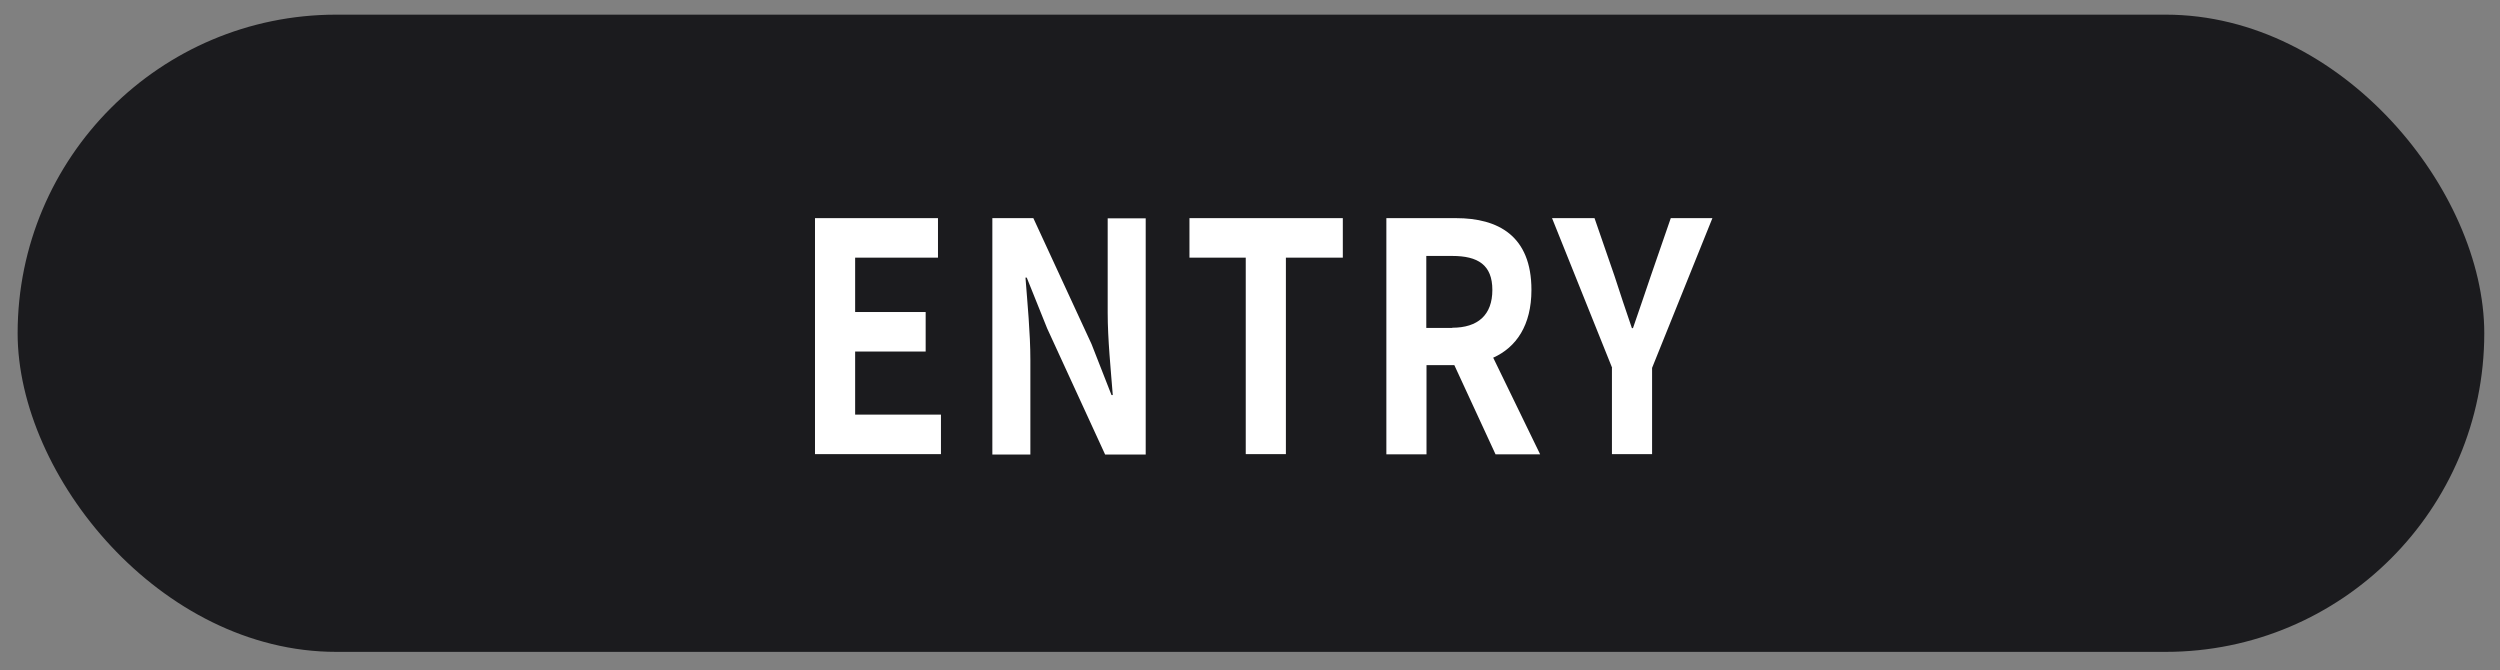
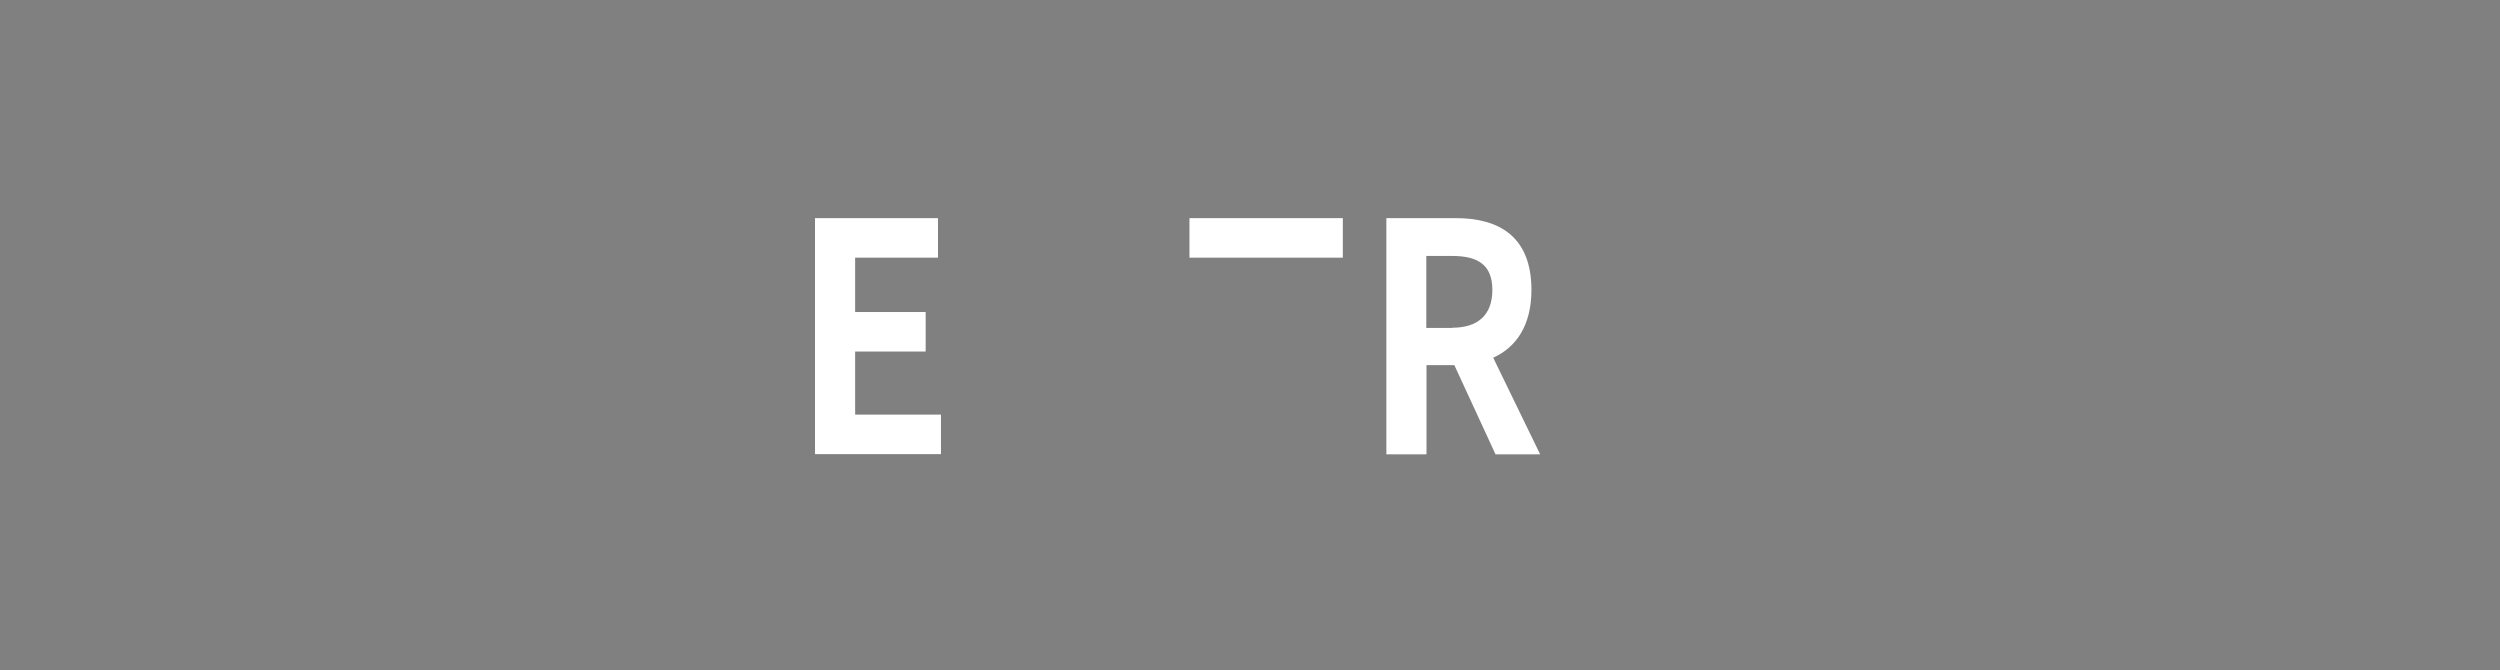
<svg xmlns="http://www.w3.org/2000/svg" id="_レイヤー_1" data-name="レイヤー 1" viewBox="0 0 117.7 31.56">
  <rect x="0" y="0" width="117.7" height="31.56" fill="#808080" stroke="none" />
  <defs>
    <style>
      .cls-1 {
        fill: #1b1b1e;
      }

      .cls-1, .cls-2 {
        stroke-width: 0px;
      }

      .cls-2 {
        fill: #fff;
      }
    </style>
  </defs>
-   <rect class="cls-1" x=".83" y=".69" width="116.13" height="30" rx="15" ry="15" />
  <g>
    <path class="cls-2" d="M38.37,10.27h5.79v1.86h-3.9v2.56h3.32v1.86h-3.32v2.97h4.04v1.86h-5.93v-11.12Z" />
-     <path class="cls-2" d="M46.72,10.27h1.93l2.74,5.93.94,2.4h.06c-.09-1.16-.24-2.62-.24-3.88v-4.44h1.79v11.12h-1.91l-2.73-5.94-.96-2.39h-.06c.09,1.2.23,2.6.23,3.87v4.46h-1.79v-11.12Z" />
-     <path class="cls-2" d="M58.65,12.13h-2.65v-1.86h7.22v1.86h-2.68v9.25h-1.89v-9.25Z" />
+     <path class="cls-2" d="M58.65,12.13h-2.65v-1.86h7.22v1.86h-2.68h-1.89v-9.25Z" />
    <path class="cls-2" d="M65.26,10.27h3.29c1.98,0,3.55.83,3.55,3.38,0,1.66-.71,2.7-1.8,3.19l2.21,4.55h-2.1l-1.94-4.2h-1.31v4.2h-1.89v-11.12ZM68.37,15.43c1.21,0,1.89-.6,1.89-1.78s-.68-1.6-1.89-1.6h-1.22v3.39h1.22Z" />
-     <path class="cls-2" d="M75.9,17.32l-2.83-7.05h2l.94,2.72c.27.82.52,1.6.82,2.46h.05c.29-.86.57-1.64.84-2.46l.94-2.72h1.96l-2.84,7.05v4.06h-1.89v-4.06Z" />
  </g>
</svg>